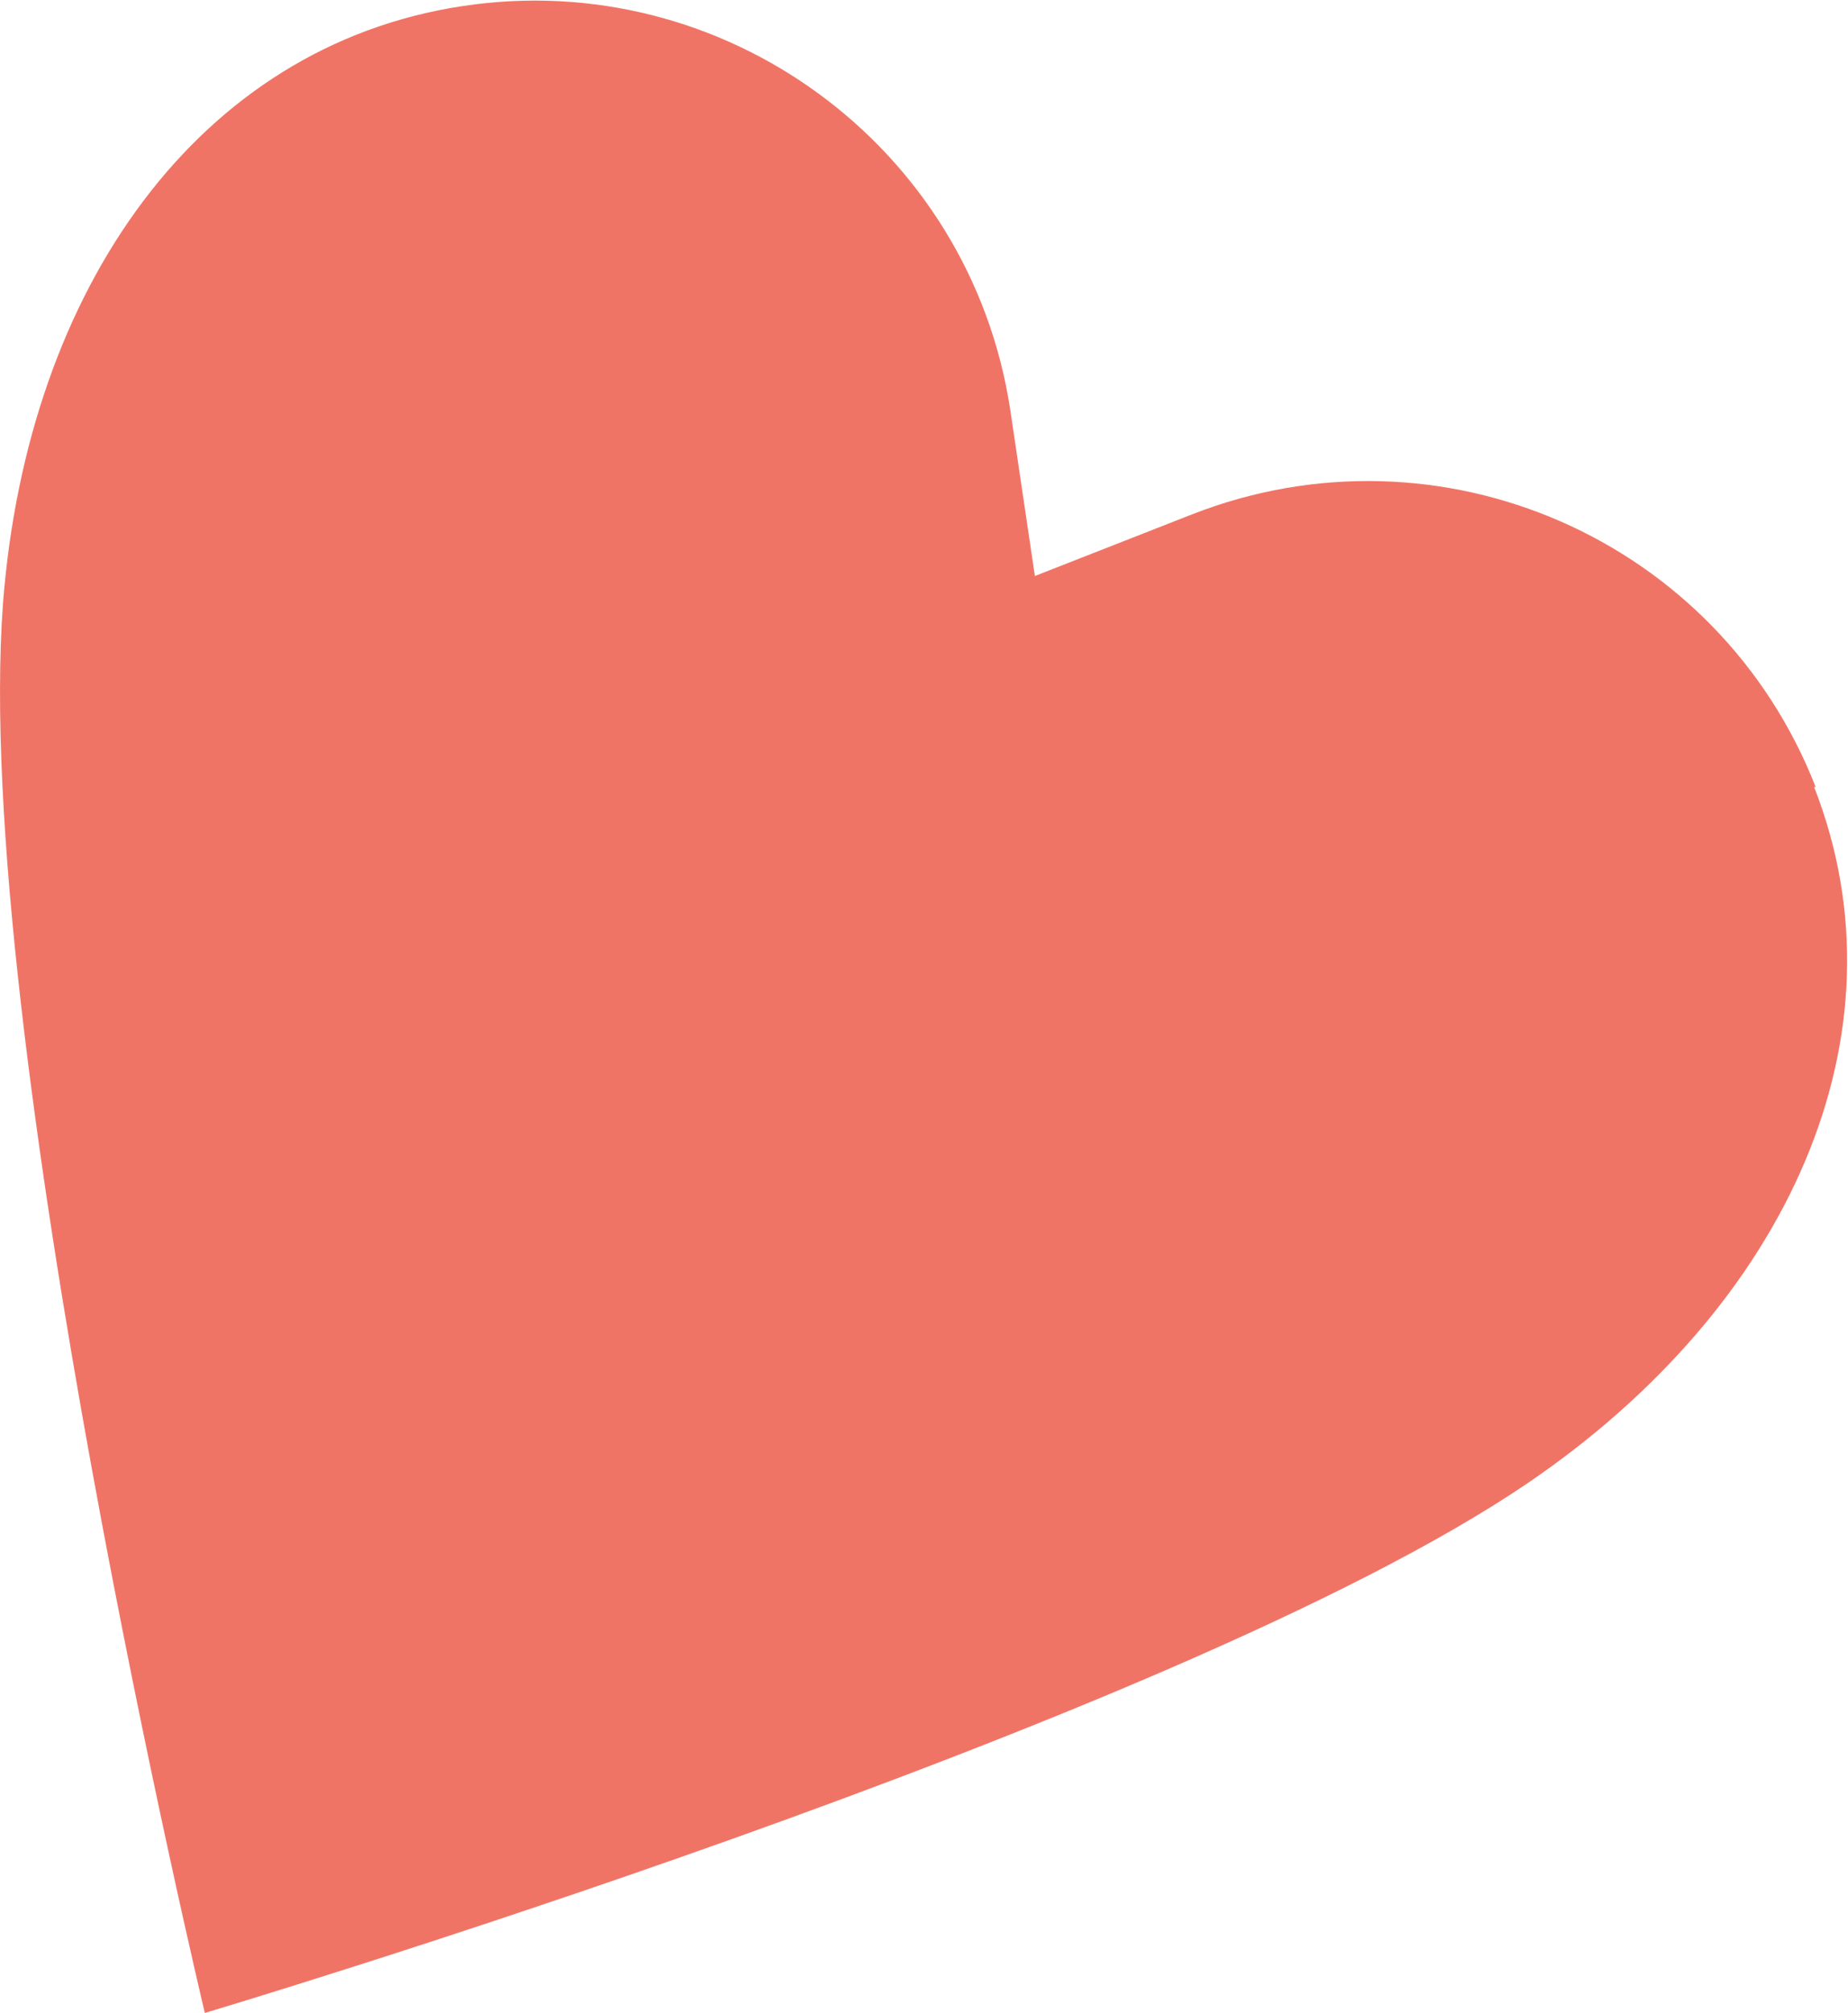
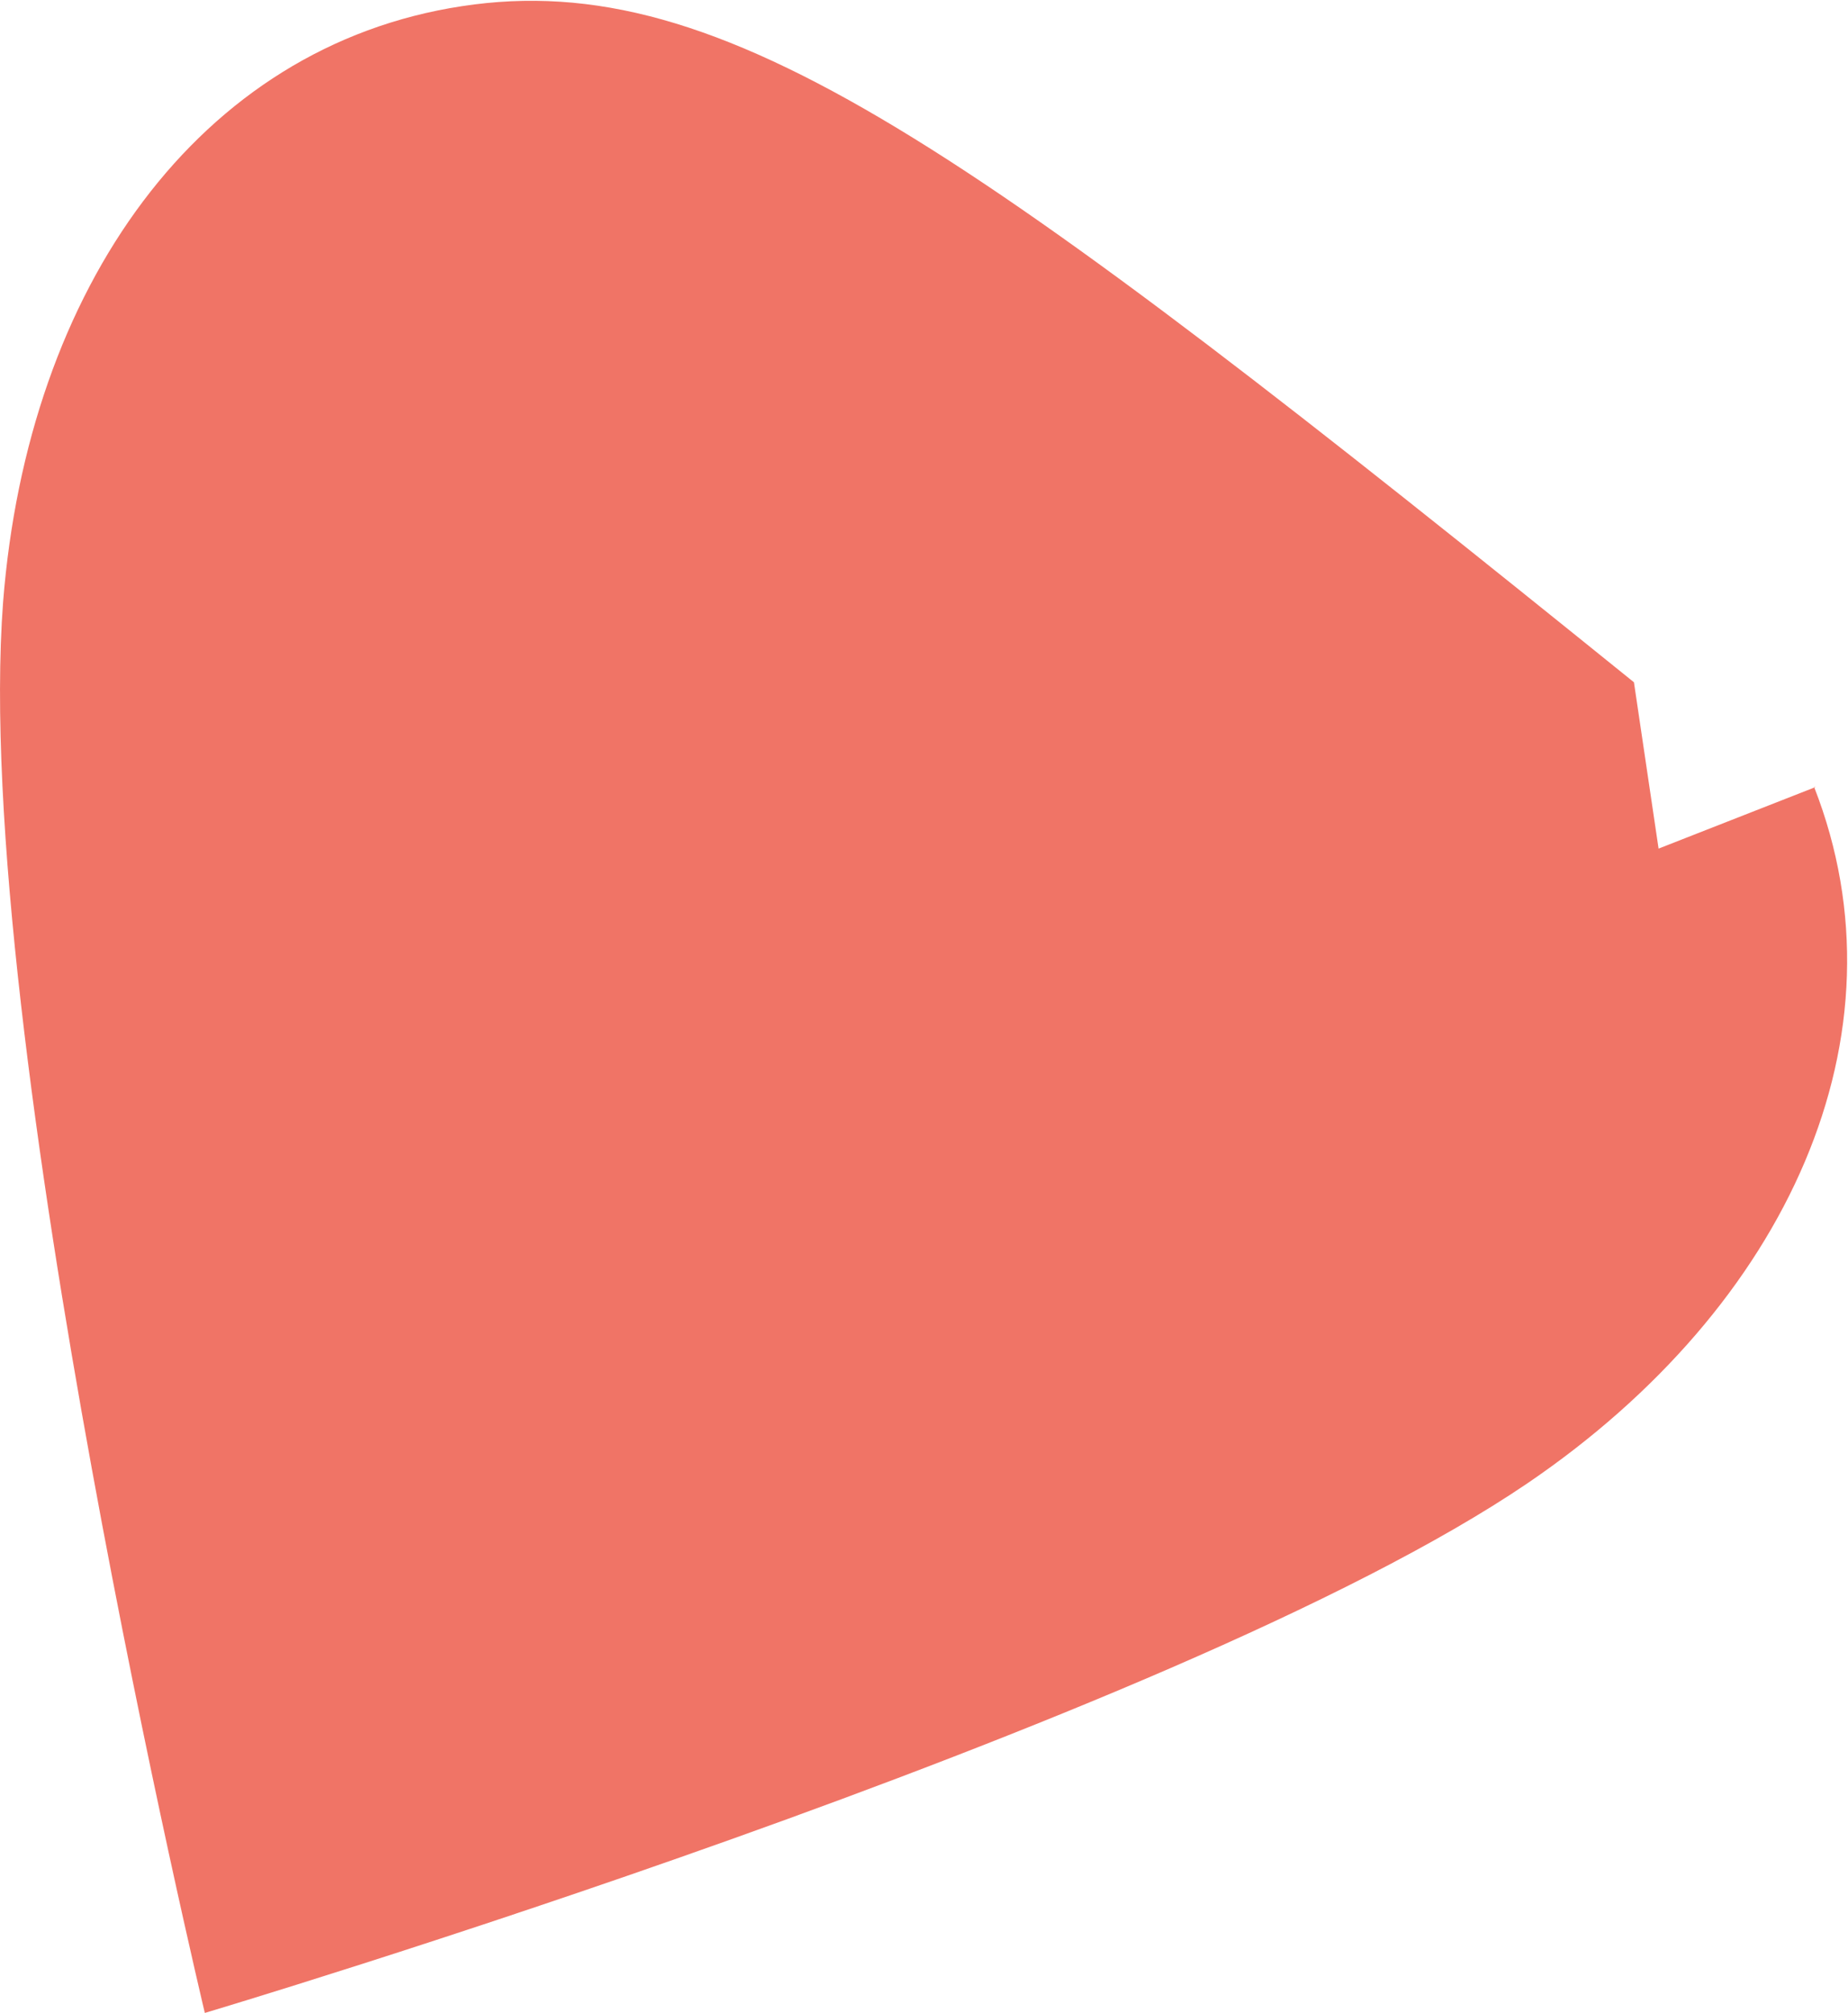
<svg xmlns="http://www.w3.org/2000/svg" id="_レイヤー_2" viewBox="0 0 12 13.07">
  <defs>
    <style>.cls-1{fill:#f07466;stroke-width:0px;}</style>
  </defs>
  <g id="txt">
-     <path class="cls-1" d="m11.79,5.11c-.63-1.61-2.44-2.4-4.05-1.77l-1.02.4-.16-1.08C6.3.95,4.7-.22,3,.04,1.29.3.18,1.87.02,3.91c-.21,2.79,1.31,9.16,1.31,9.16,0,0,6.28-1.87,8.59-3.44,1.69-1.15,2.49-2.91,1.86-4.52Z" />
+     <path class="cls-1" d="m11.79,5.11l-1.02.4-.16-1.08C6.3.95,4.7-.22,3,.04,1.29.3.18,1.87.02,3.91c-.21,2.79,1.31,9.16,1.31,9.16,0,0,6.28-1.87,8.59-3.44,1.69-1.15,2.49-2.91,1.86-4.52Z" />
  </g>
</svg>